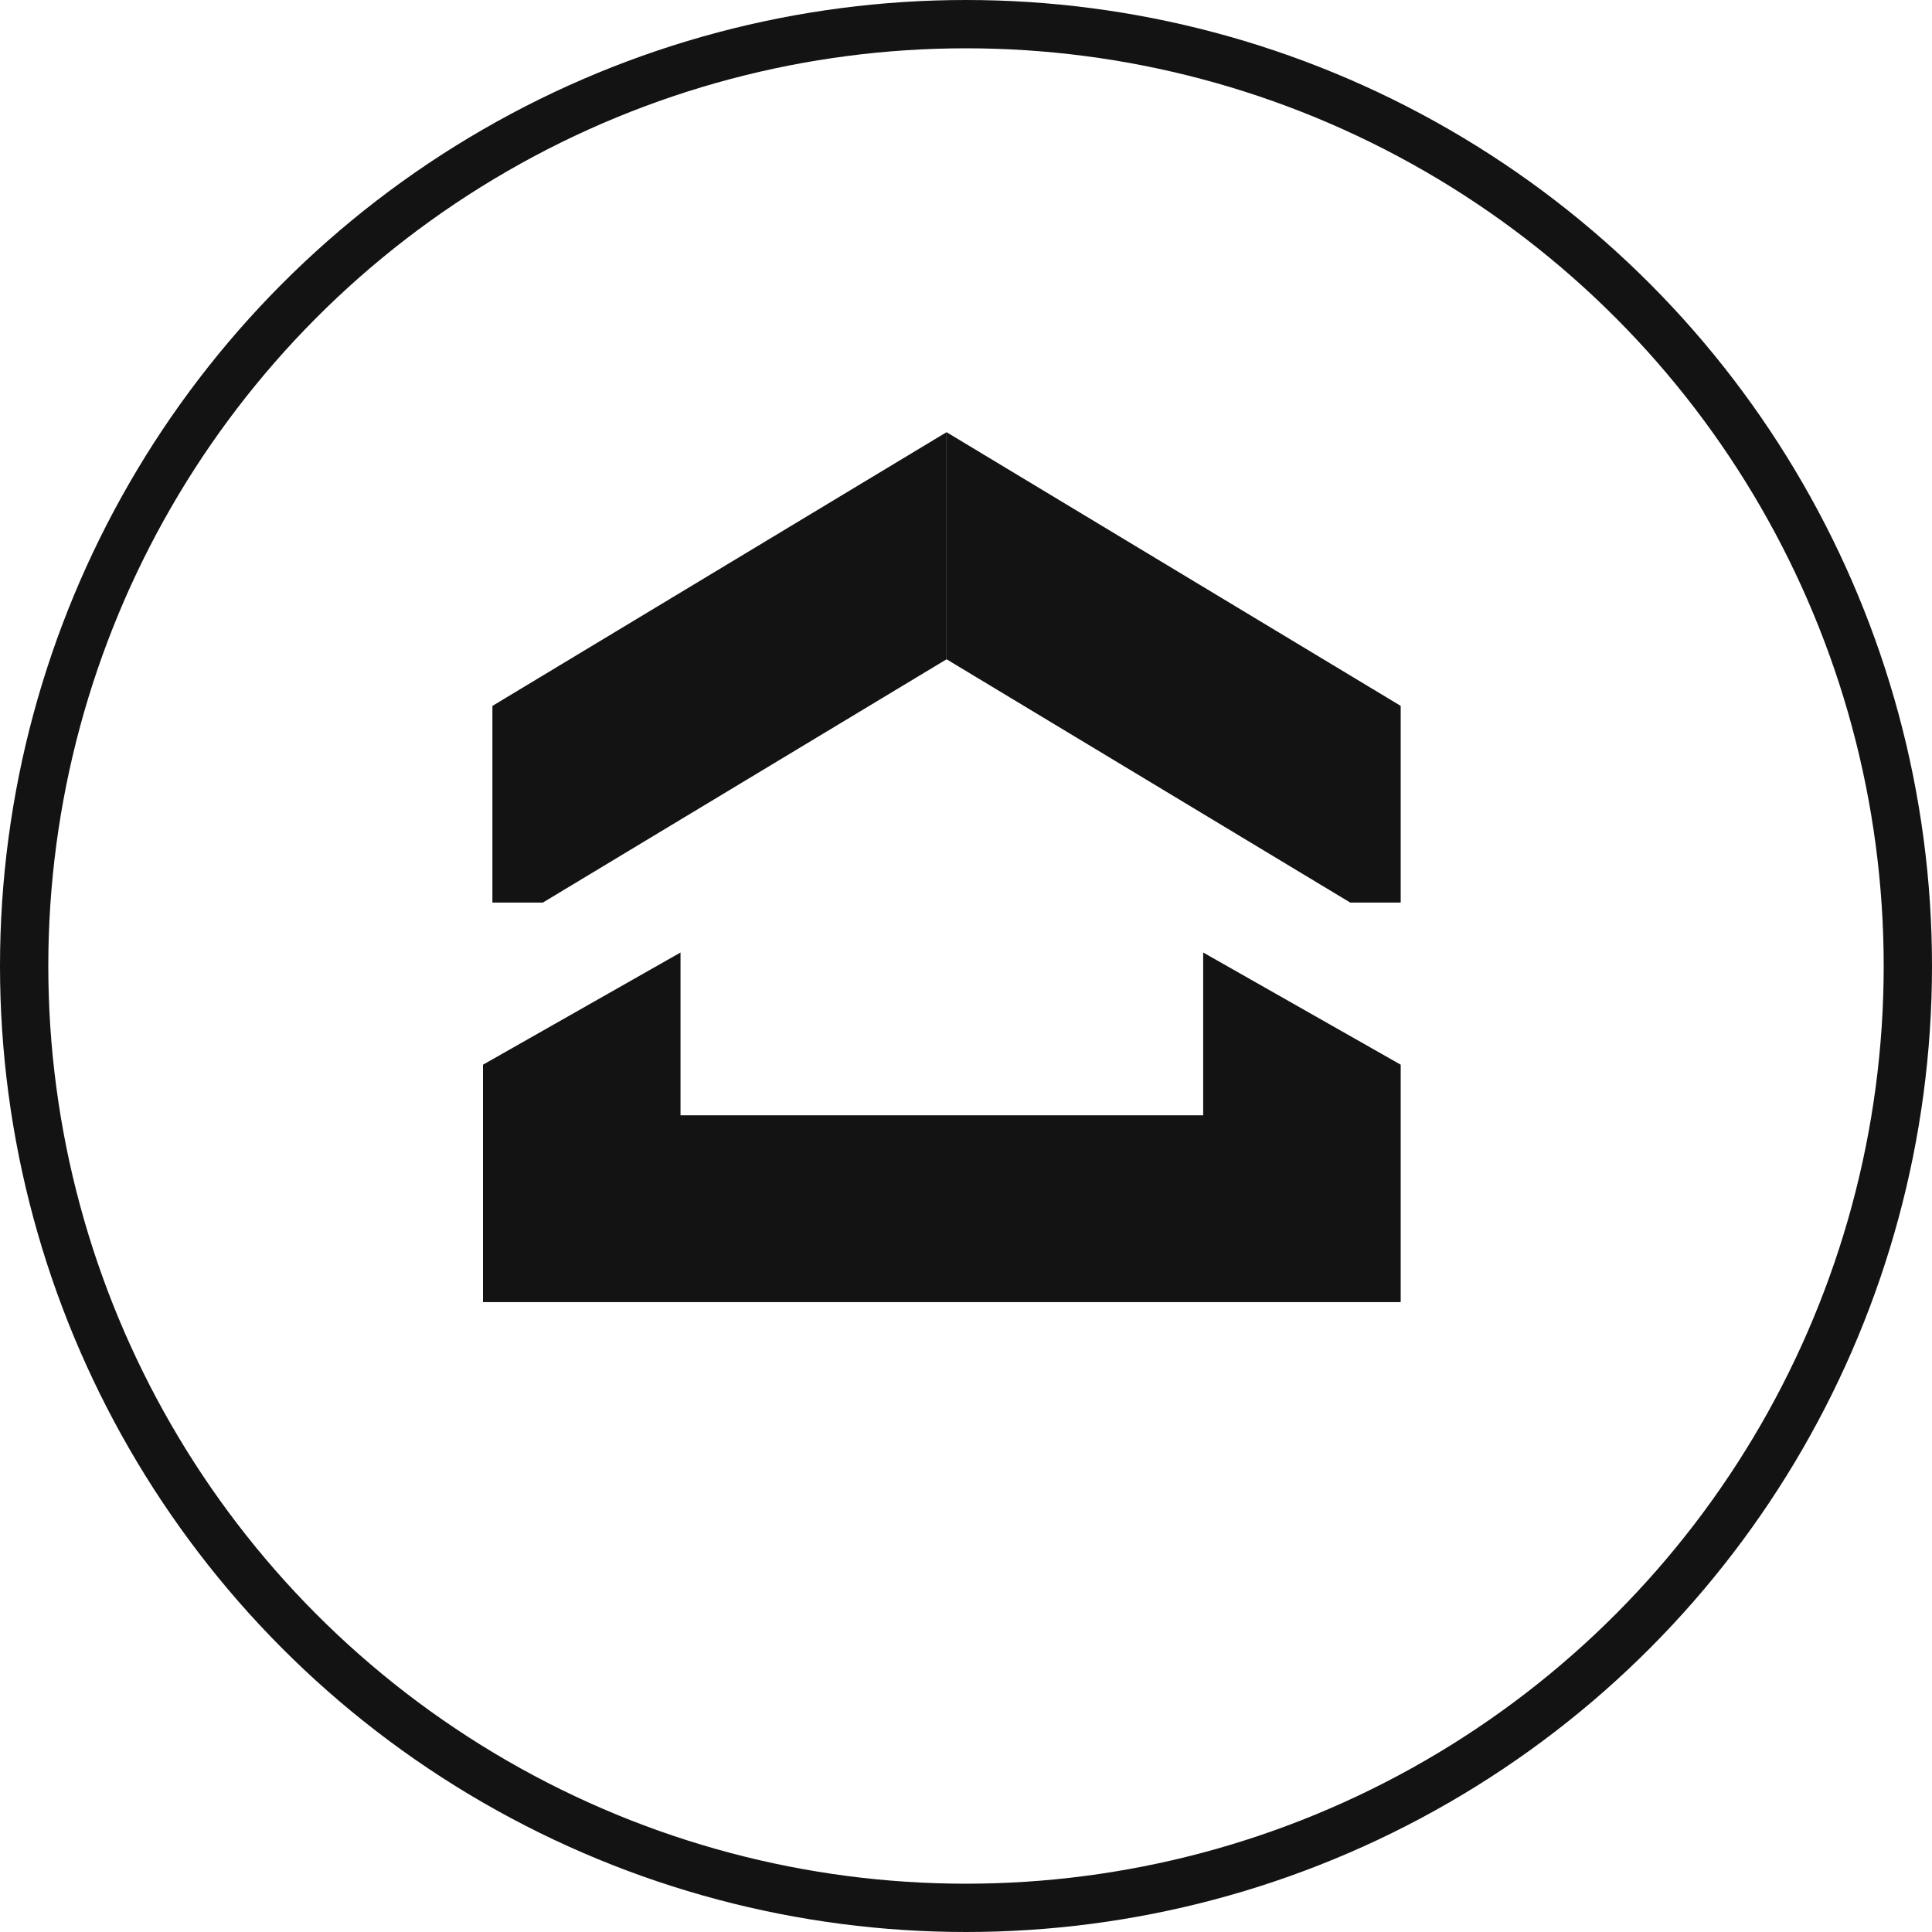
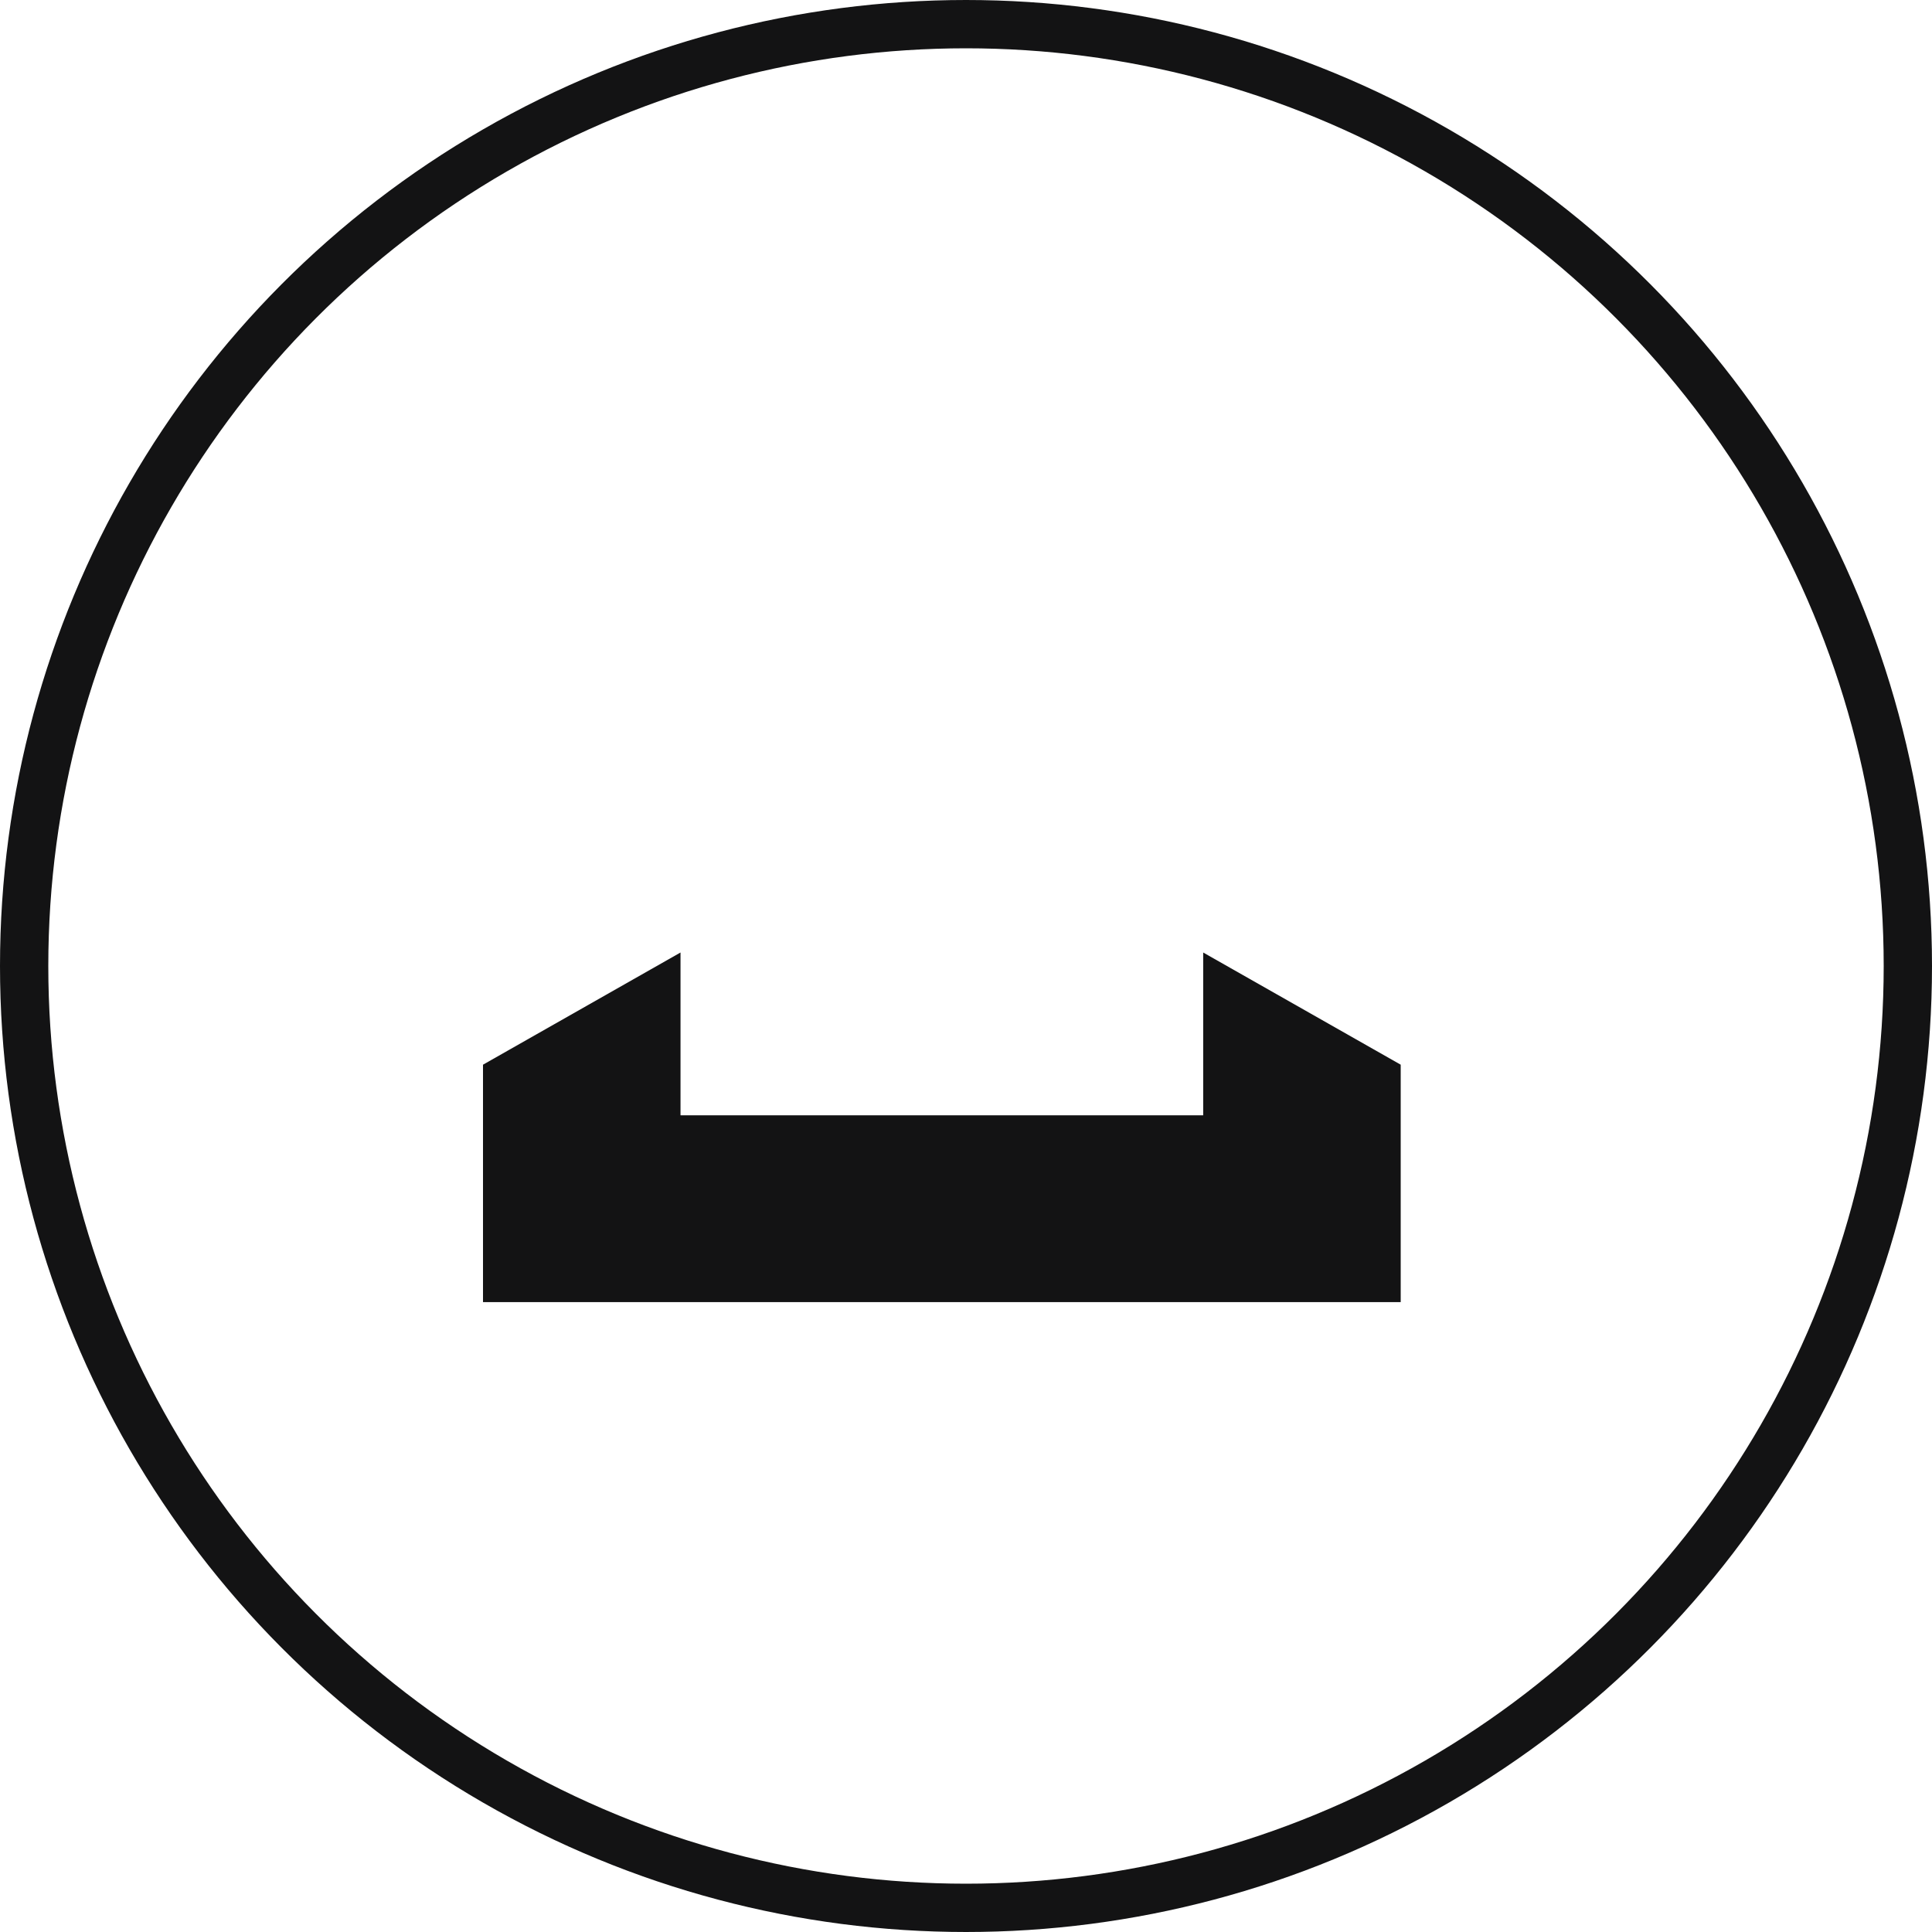
<svg xmlns="http://www.w3.org/2000/svg" width="60" height="60" viewBox="0 0 60 60" fill="none">
  <circle cx="30" cy="30" r="29.25" stroke="#131314" stroke-width="1.5" />
  <path fill-rule="evenodd" clip-rule="evenodd" d="M43.5 40.439H15V33.065L21.134 29.581V34.636H37.366V29.581L43.5 33.065V40.439Z" fill="#131314" />
-   <path fill-rule="evenodd" clip-rule="evenodd" d="M43.5 21.922V28.03H41.933L29.396 20.474V13.422L43.5 21.922Z" fill="#131314" />
-   <path fill-rule="evenodd" clip-rule="evenodd" d="M15.292 21.923V28.03H16.859L29.396 20.475V13.422L15.292 21.923Z" fill="#131314" />
</svg>